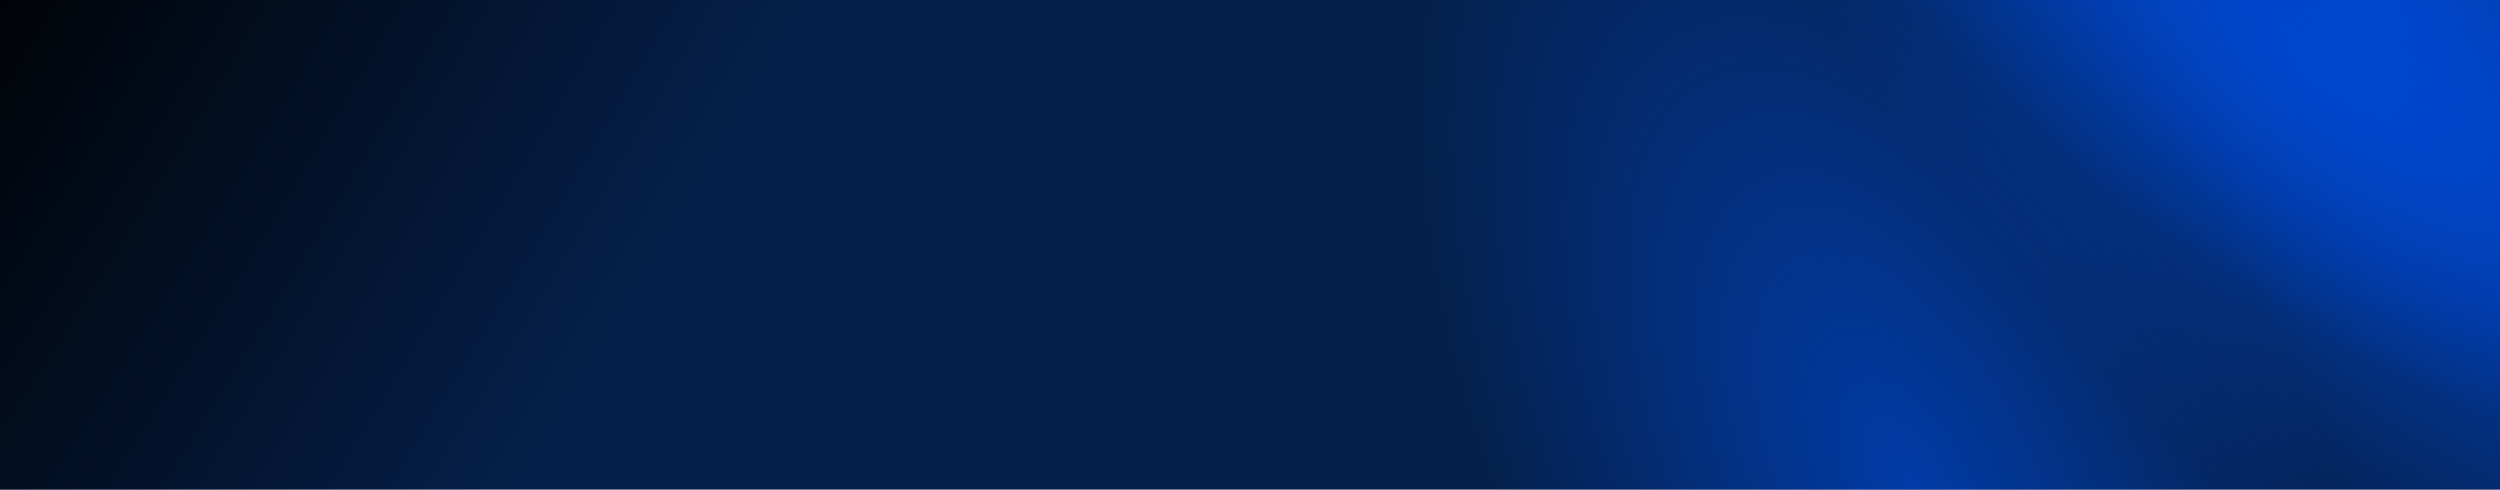
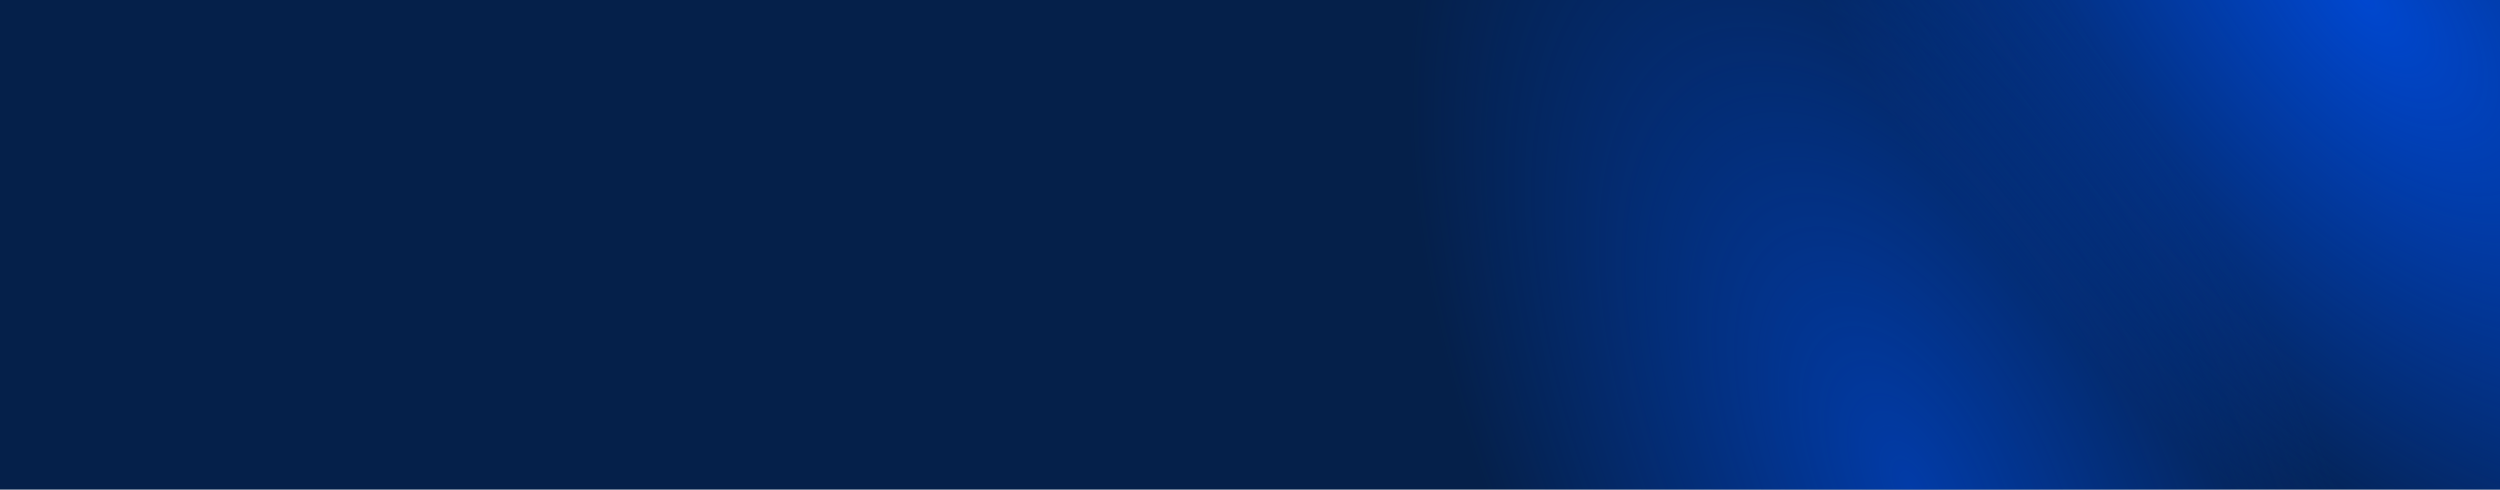
<svg xmlns="http://www.w3.org/2000/svg" width="1440" height="282" fill="none">
  <path fill="#05204A" d="M0 0h1440v282H0z" />
-   <path fill="url(#a)" d="M0 0h1440v282H0z" />
  <path fill="url(#b)" style="mix-blend-mode:screen" d="M0 0h1440v282H0z" />
  <path fill="url(#c)" fill-opacity=".7" style="mix-blend-mode:screen" d="M0 0h1440v282H0z" />
-   <path fill="url(#d)" style="mix-blend-mode:screen" d="M0 0h1440v282H0z" />
  <defs>
    <radialGradient id="a" cx="0" cy="0" r="1" gradientUnits="userSpaceOnUse" gradientTransform="matrix(382 229 -1169.362 1950.638 -52 0)">
      <stop />
      <stop offset="1" stop-opacity="0" />
    </radialGradient>
    <radialGradient id="b" cx="0" cy="0" r="1" gradientUnits="userSpaceOnUse" gradientTransform="rotate(137.98 683 262.316) scale(258.443 529.761)">
      <stop stop-color="#0047CF" />
      <stop offset="1" stop-color="#0047CF" stop-opacity="0" />
    </radialGradient>
    <radialGradient id="c" cx="0" cy="0" r="1" gradientUnits="userSpaceOnUse" gradientTransform="rotate(-26.34 1153.578 -2213.755) scale(227.633 466.304)">
      <stop stop-color="#0047CF" />
      <stop offset="1" stop-color="#0047CF" stop-opacity="0" />
    </radialGradient>
    <radialGradient id="d" cx="0" cy="0" r="1" gradientUnits="userSpaceOnUse" gradientTransform="matrix(-90 134 -345.061 -231.758 1342 41)">
      <stop stop-color="#0047CF" />
      <stop offset=".834" stop-color="#0047CF" stop-opacity="0" />
    </radialGradient>
  </defs>
</svg>